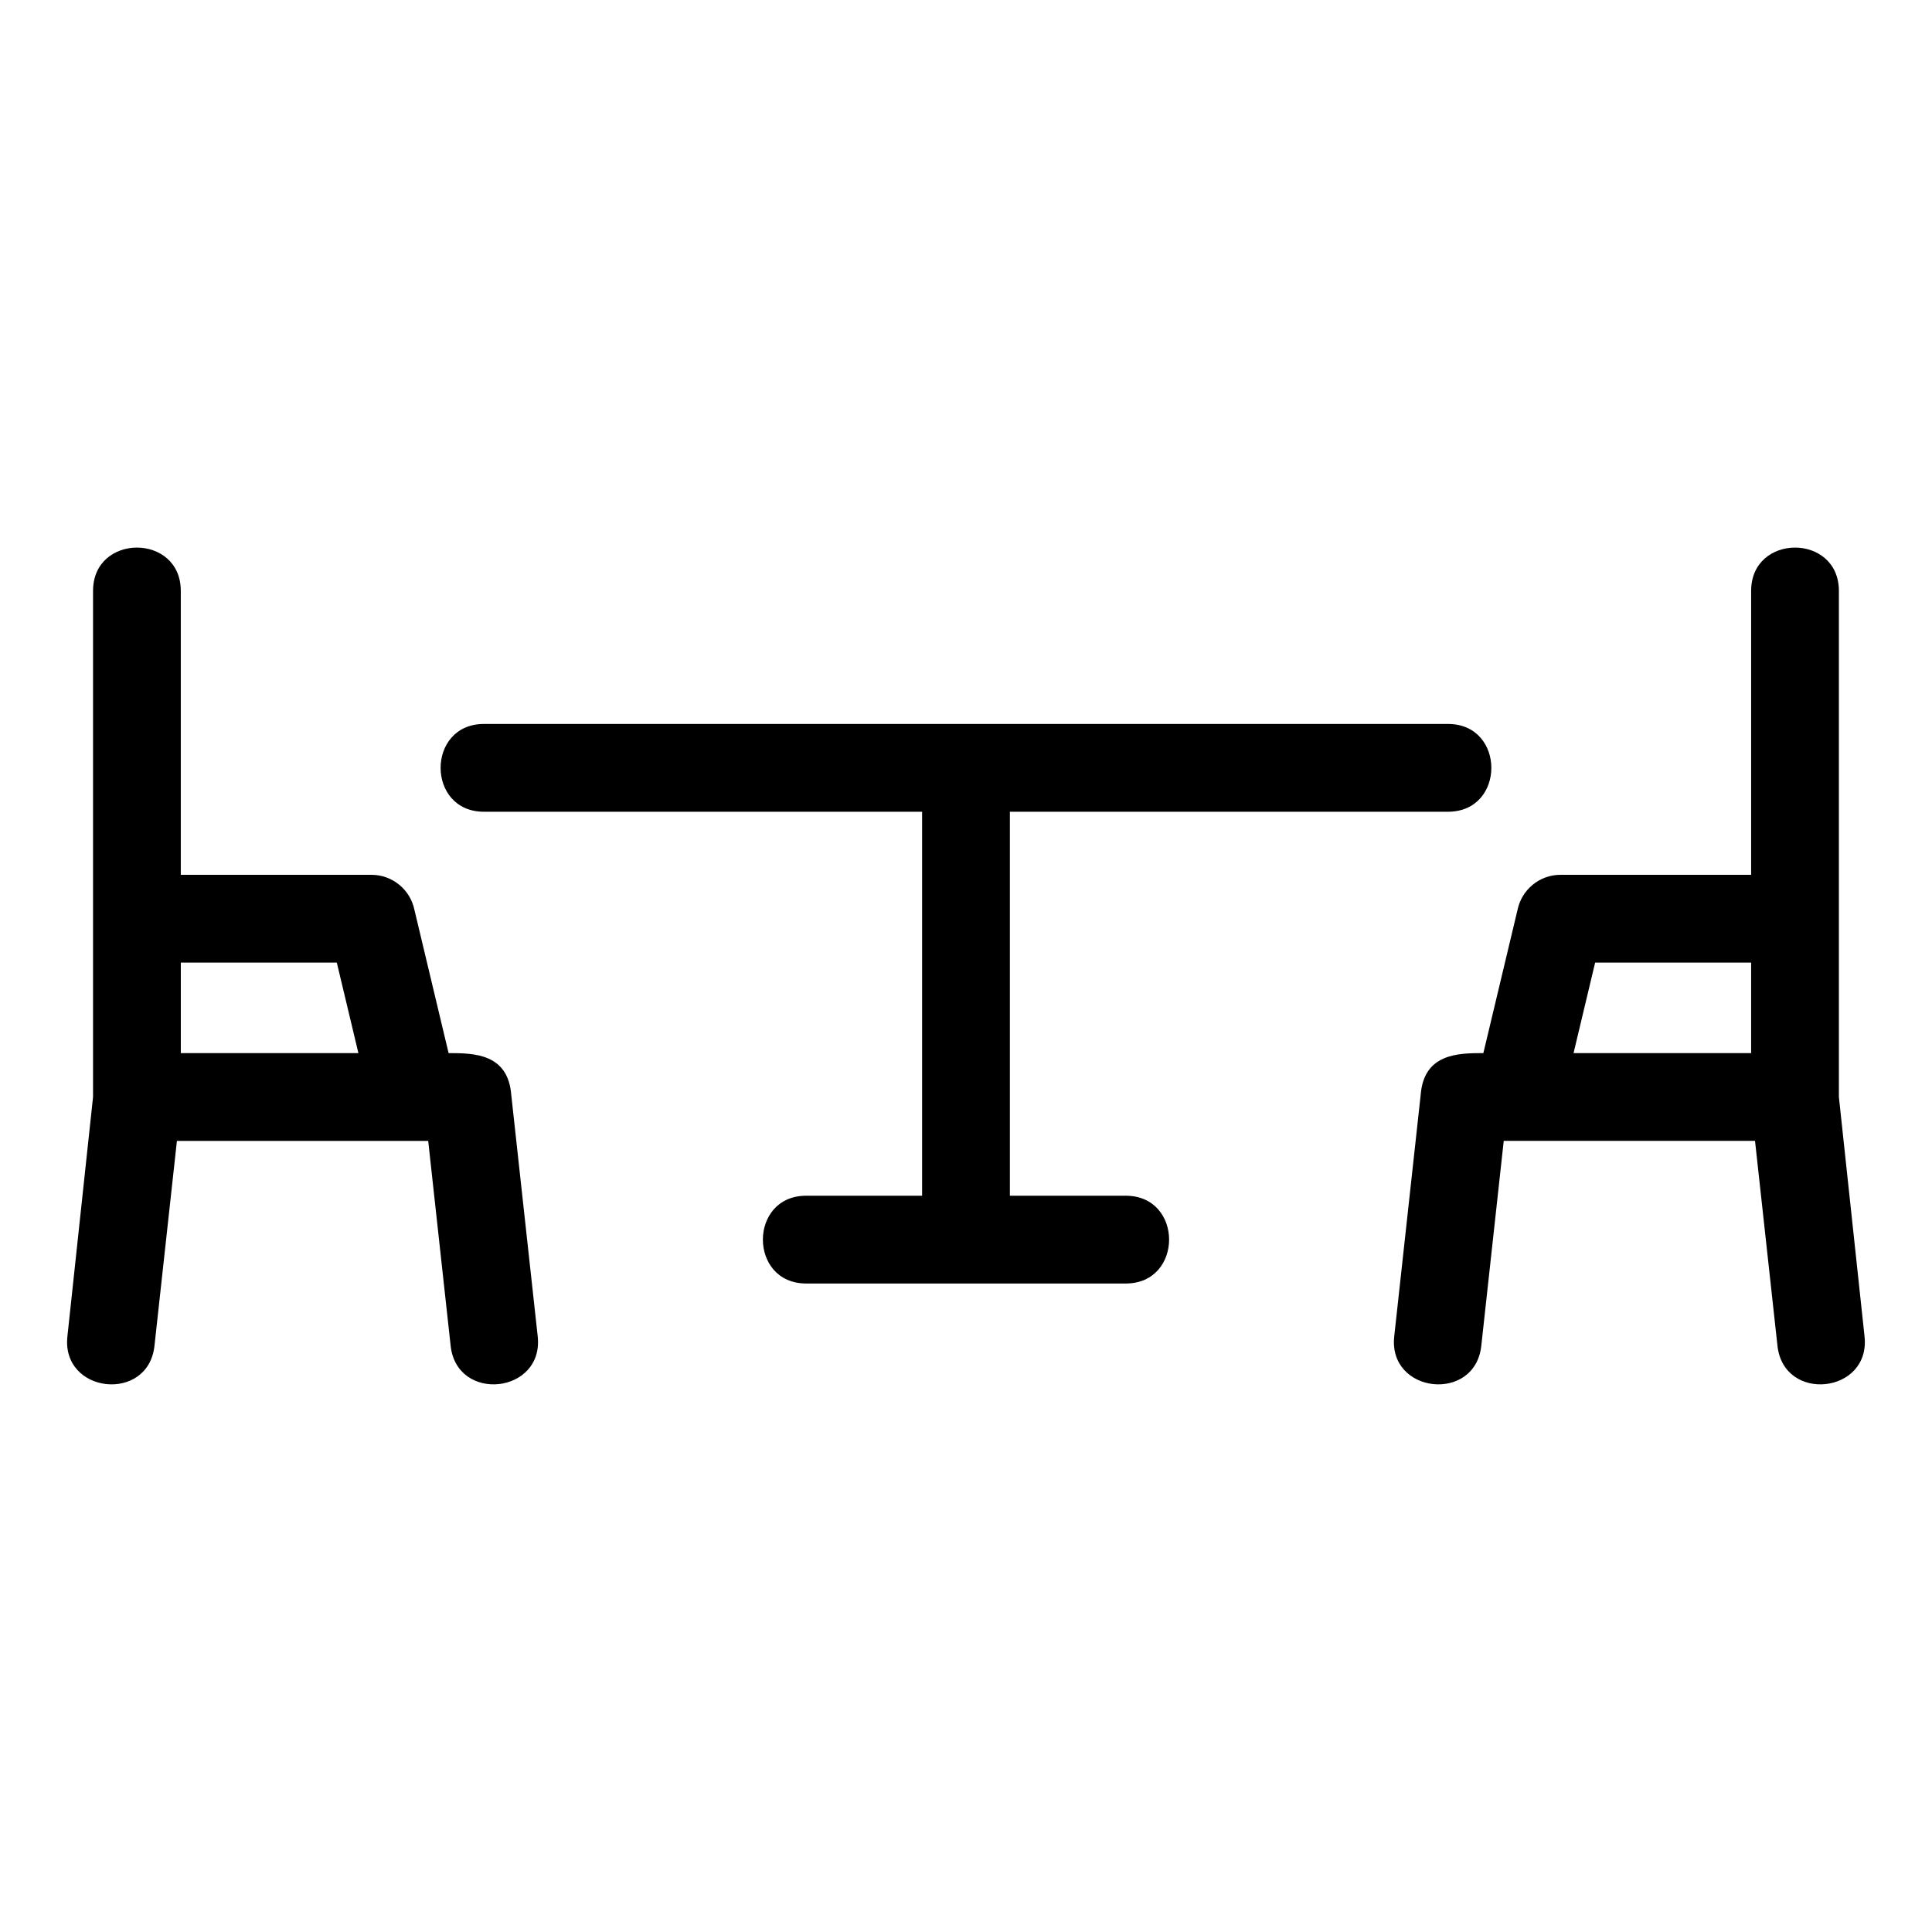
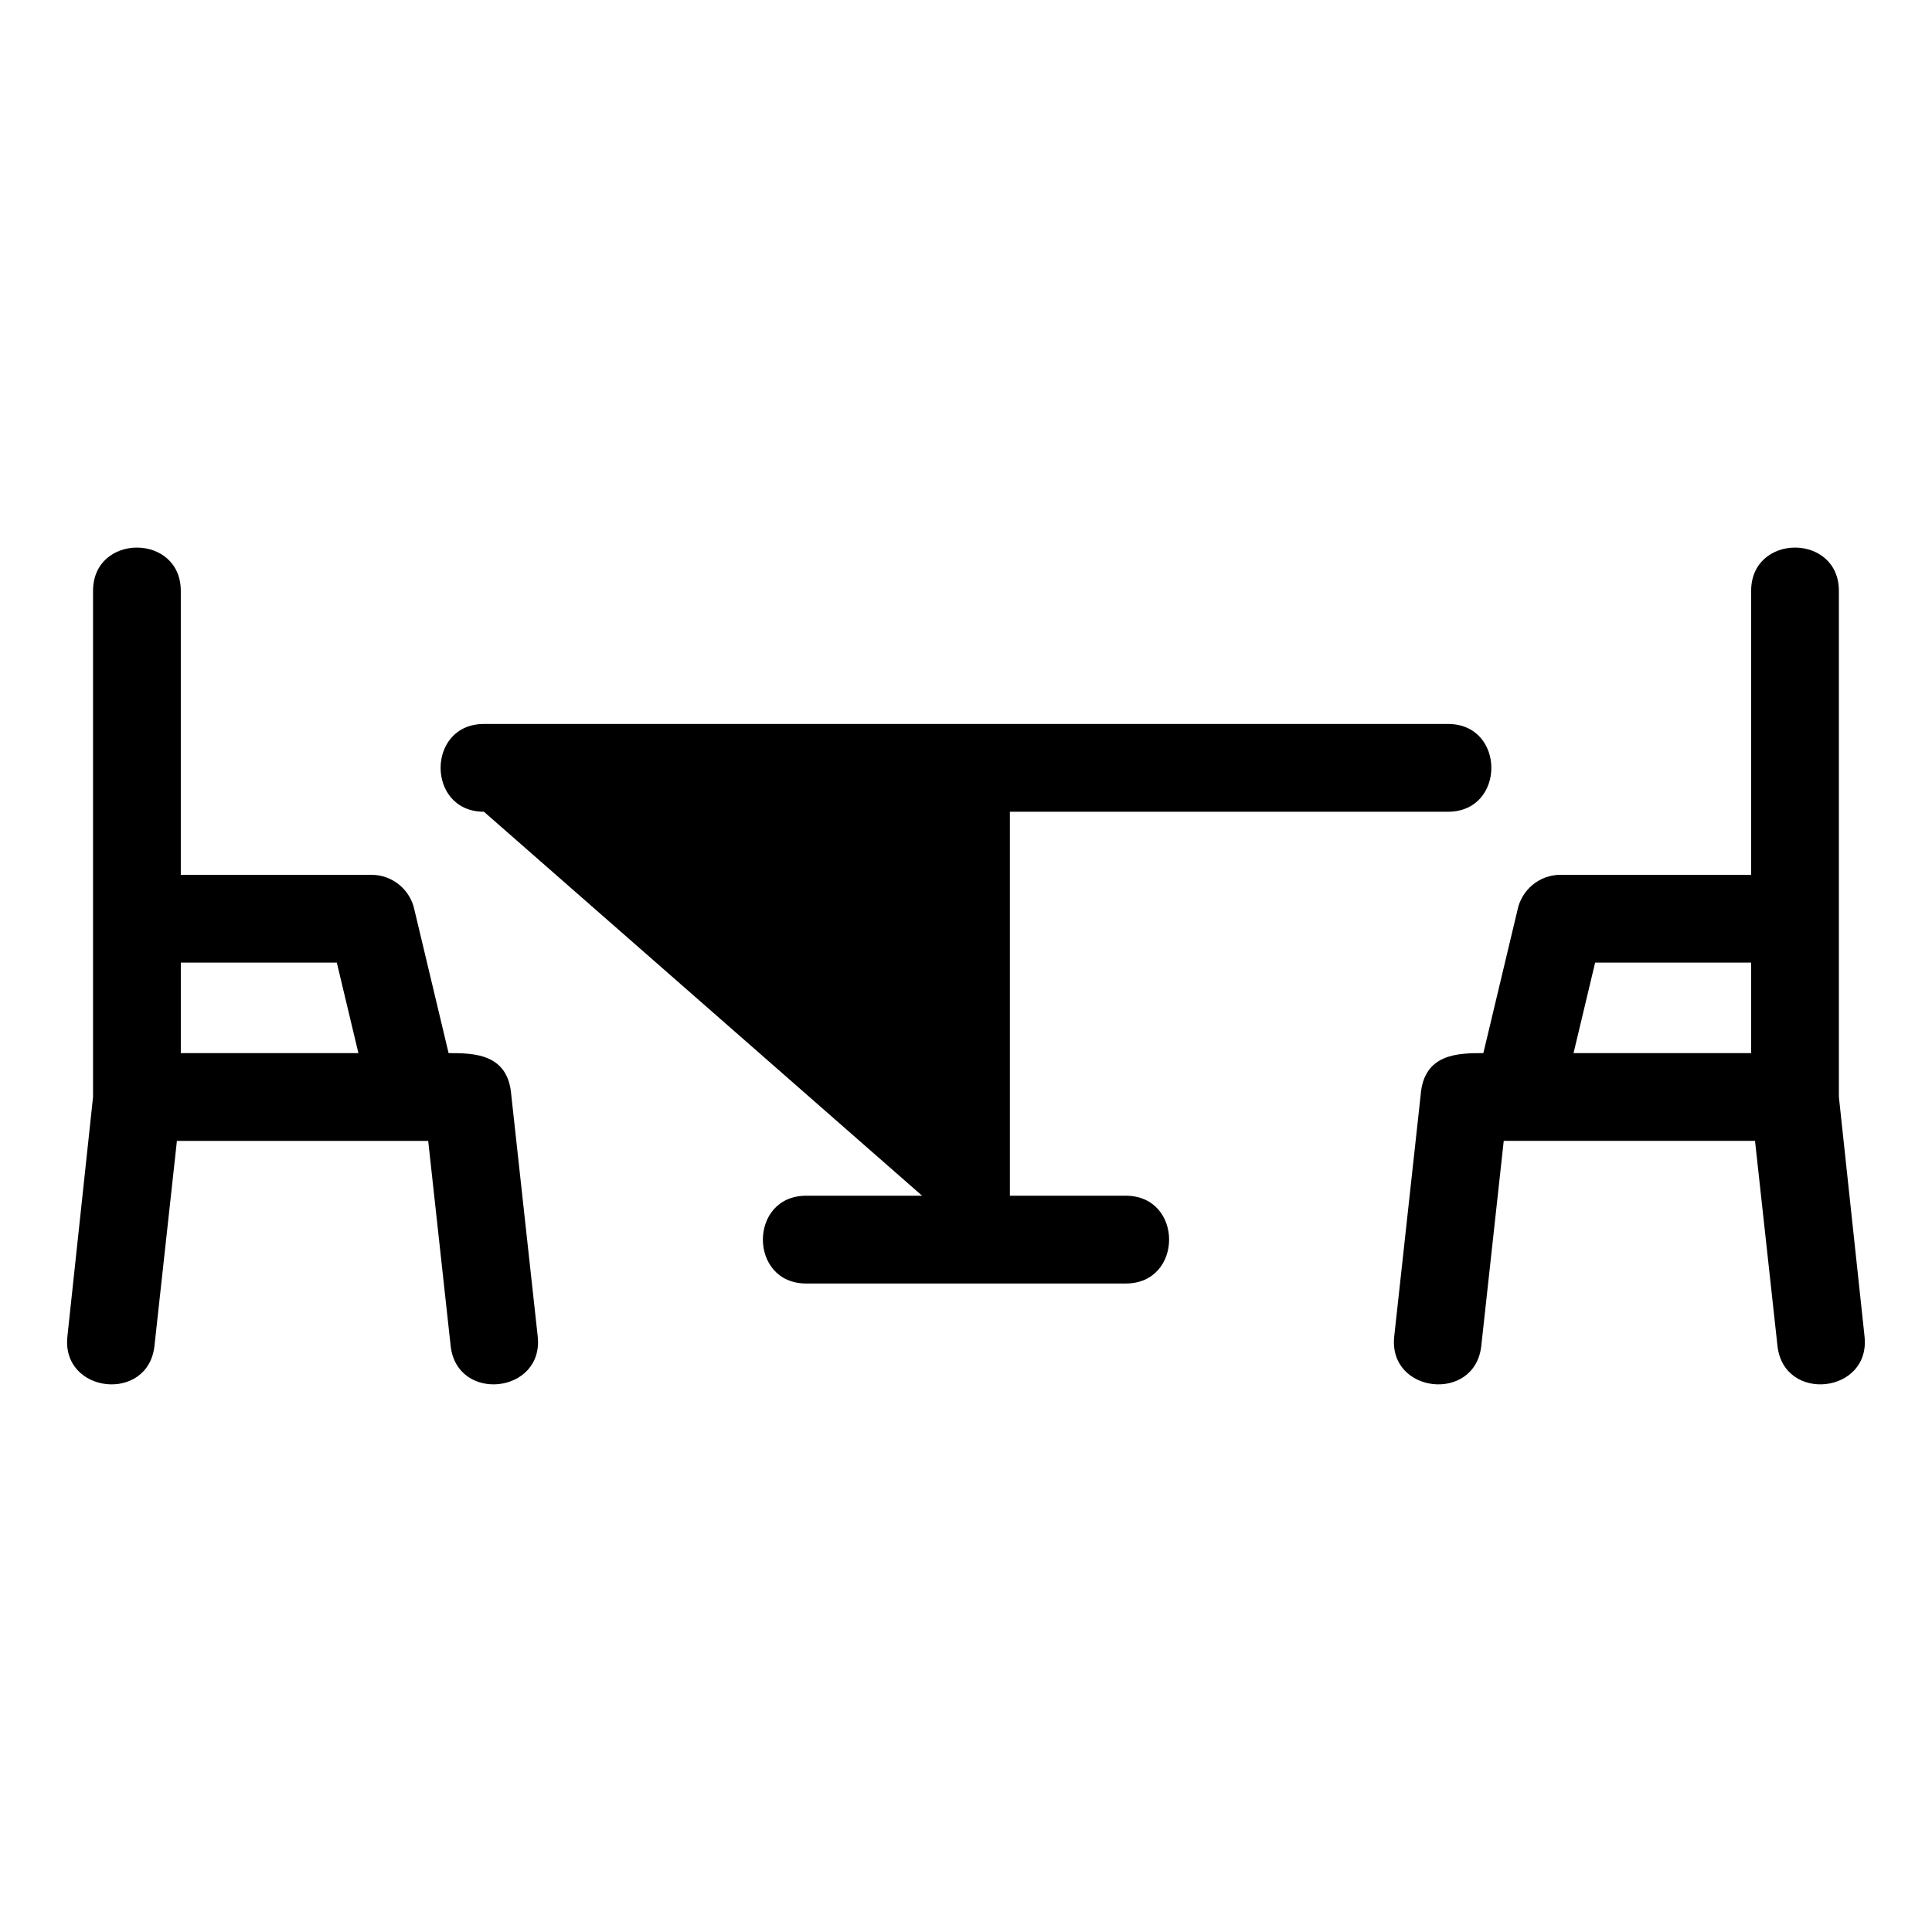
<svg xmlns="http://www.w3.org/2000/svg" fill="#000000" width="800px" height="800px" version="1.1" viewBox="144 144 512 512">
-   <path d="m272.25 359.12c-15.312 0-15.312-23.262 0-23.262h255.49c15.312 0 15.312 23.262 0 23.262h-116.11v101.76h30.711c15.312 0 15.312 23.262 0 23.262h-84.684c-15.312 0-15.312-23.262 0-23.262h30.711v-101.76zm-80.332 16.715h50.52c5.625 0 10.316 4 11.395 9.309l9.051 37.941c6.731 0 15.781 0.105 16.613 11.133l7.004 63.961c1.637 15.156-21.434 17.672-23.078 2.453l-5.945-54.285h-66.594l-5.945 54.285c-1.641 15.223-24.711 12.703-23.078-2.453l6.797-63.469v-134.11c0-15.312 23.254-15.312 23.254 0v75.234zm47.062 47.246-5.723-23.988h-41.34v23.988zm369.09-23.988h-41.34l-5.723 23.988h47.062zm-70.965 23.988 9.051-37.941c1.078-5.309 5.773-9.309 11.395-9.309h50.52v-75.234c0-15.312 23.254-15.312 23.254 0v134.11l6.797 63.469c1.637 15.156-21.434 17.672-23.078 2.453l-5.945-54.285h-66.594l-5.945 54.285c-1.641 15.223-24.711 12.703-23.078-2.453l7.004-63.961c0.832-11.027 9.883-11.133 16.613-11.133z" />
+   <path d="m272.25 359.12c-15.312 0-15.312-23.262 0-23.262h255.49c15.312 0 15.312 23.262 0 23.262h-116.11v101.76h30.711c15.312 0 15.312 23.262 0 23.262h-84.684c-15.312 0-15.312-23.262 0-23.262h30.711zm-80.332 16.715h50.52c5.625 0 10.316 4 11.395 9.309l9.051 37.941c6.731 0 15.781 0.105 16.613 11.133l7.004 63.961c1.637 15.156-21.434 17.672-23.078 2.453l-5.945-54.285h-66.594l-5.945 54.285c-1.641 15.223-24.711 12.703-23.078-2.453l6.797-63.469v-134.11c0-15.312 23.254-15.312 23.254 0v75.234zm47.062 47.246-5.723-23.988h-41.34v23.988zm369.09-23.988h-41.34l-5.723 23.988h47.062zm-70.965 23.988 9.051-37.941c1.078-5.309 5.773-9.309 11.395-9.309h50.52v-75.234c0-15.312 23.254-15.312 23.254 0v134.11l6.797 63.469c1.637 15.156-21.434 17.672-23.078 2.453l-5.945-54.285h-66.594l-5.945 54.285c-1.641 15.223-24.711 12.703-23.078-2.453l7.004-63.961c0.832-11.027 9.883-11.133 16.613-11.133z" />
</svg>